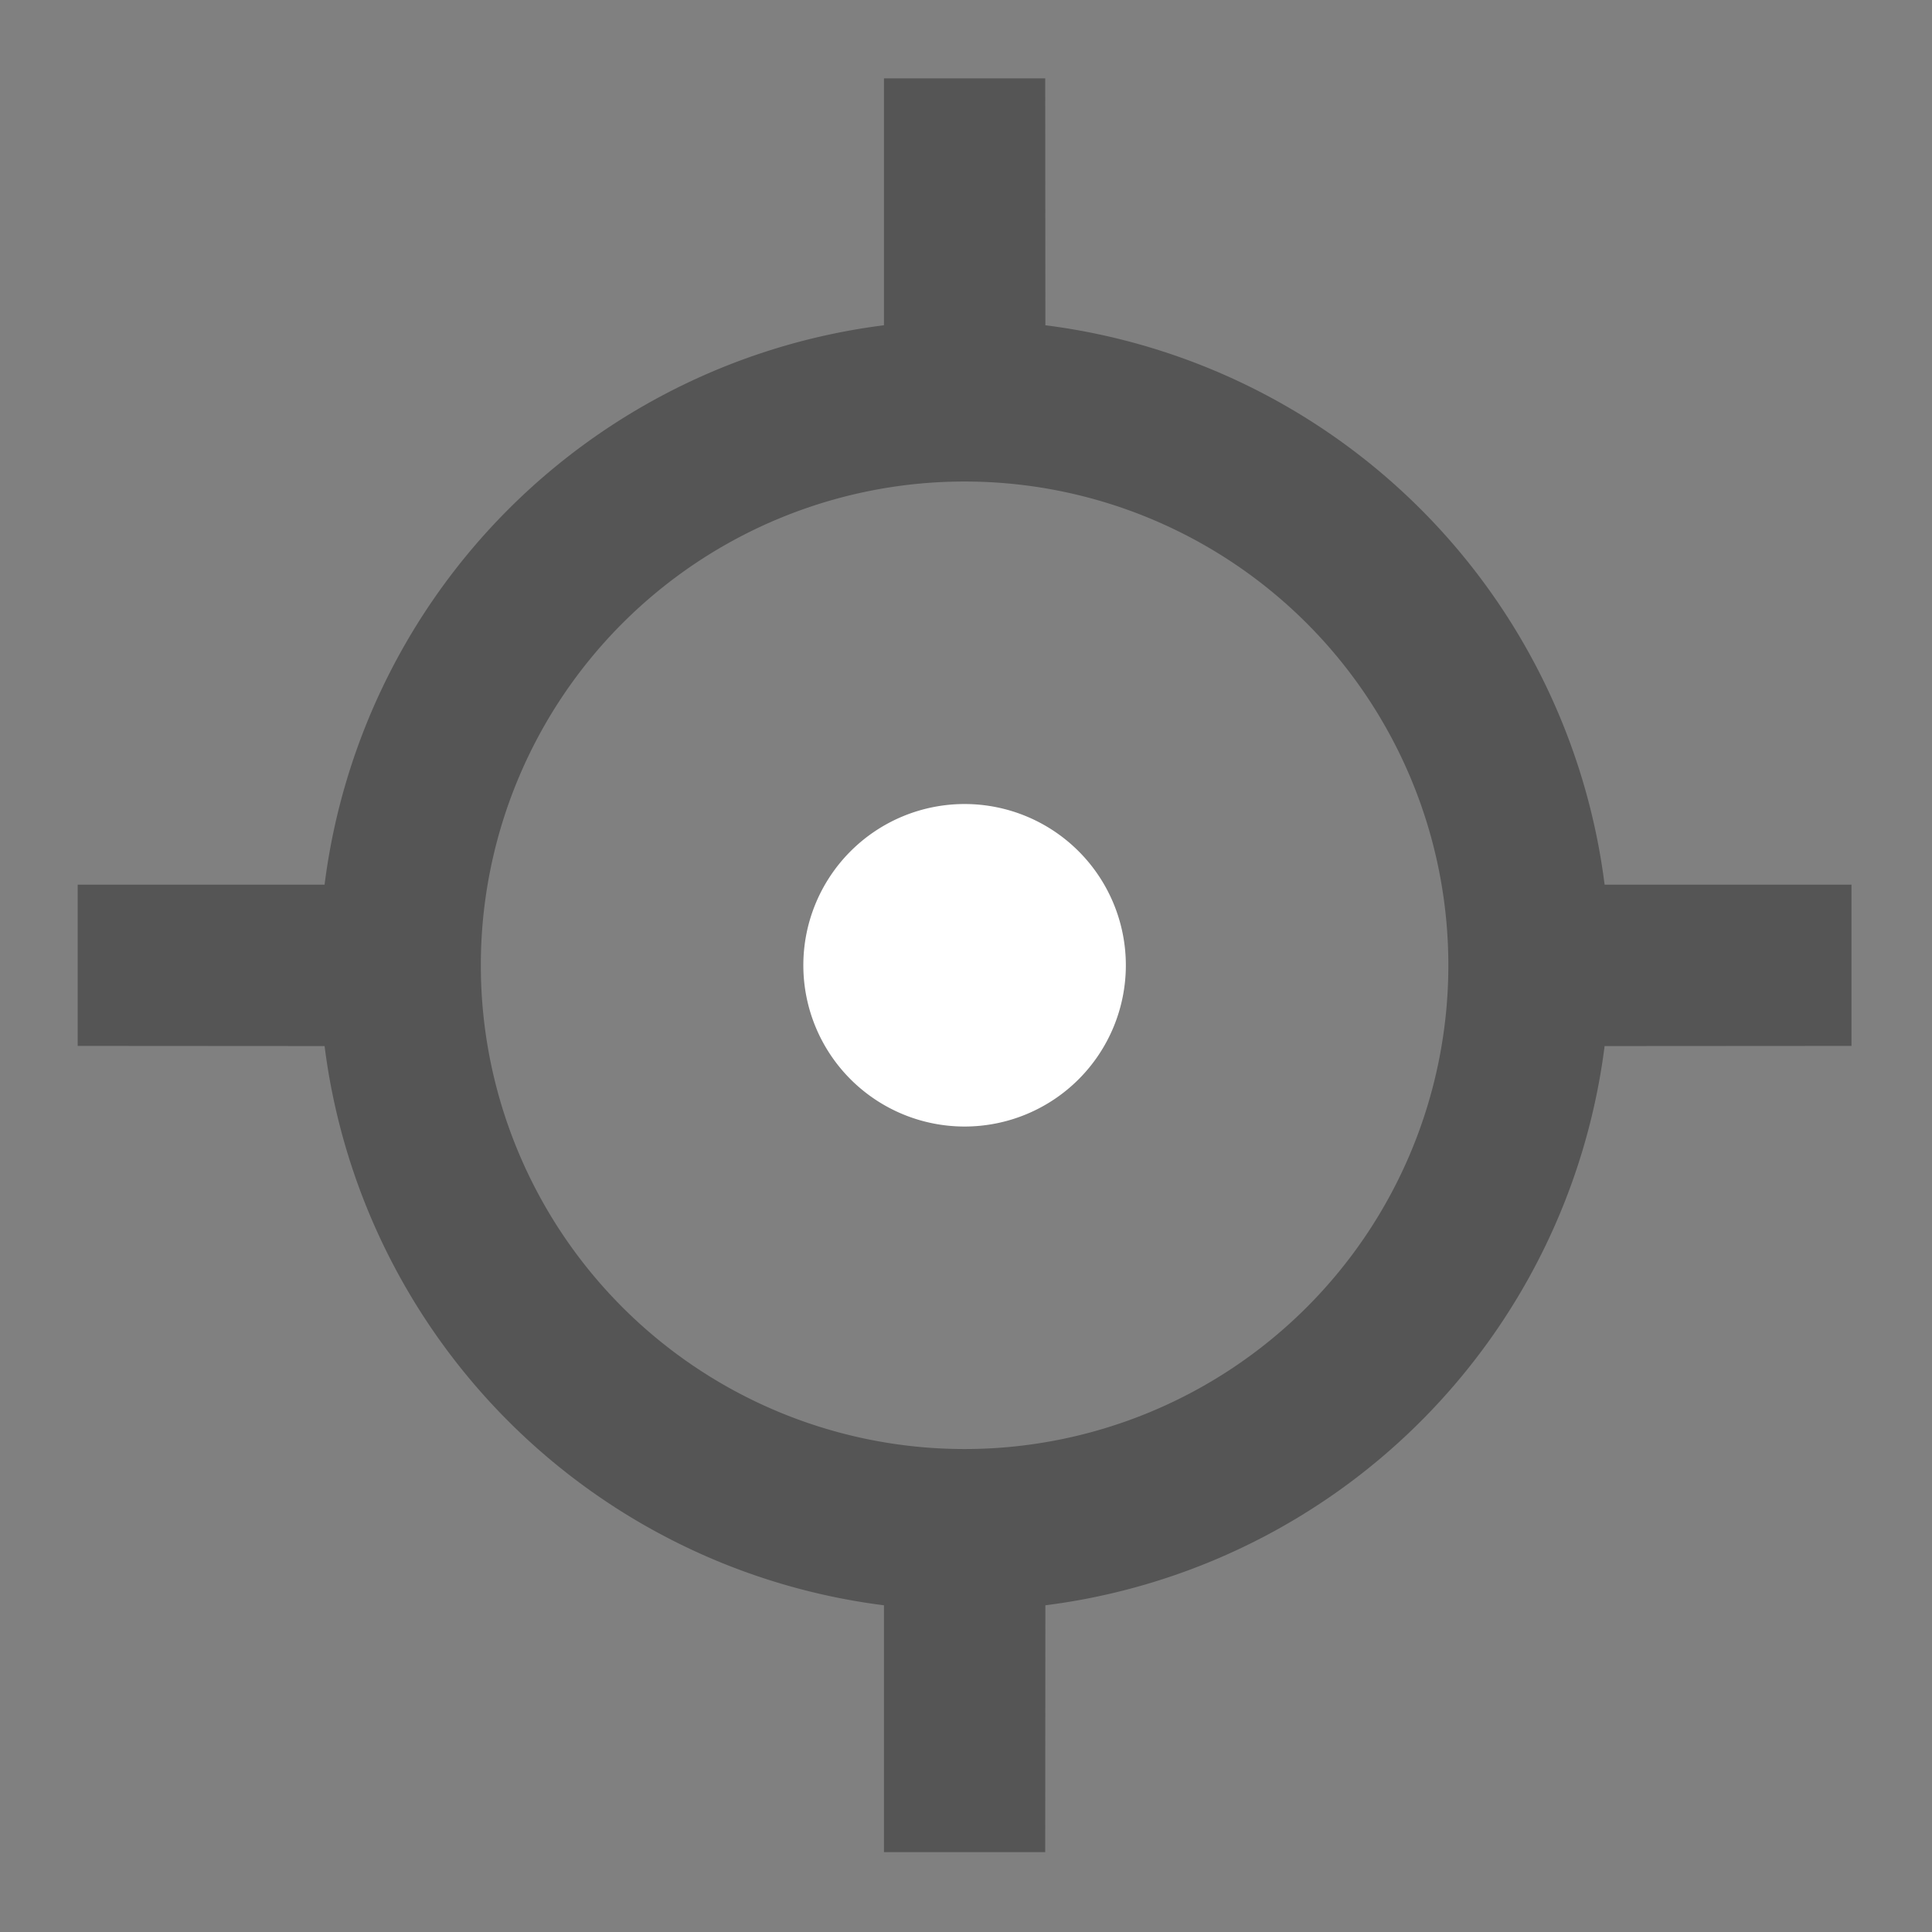
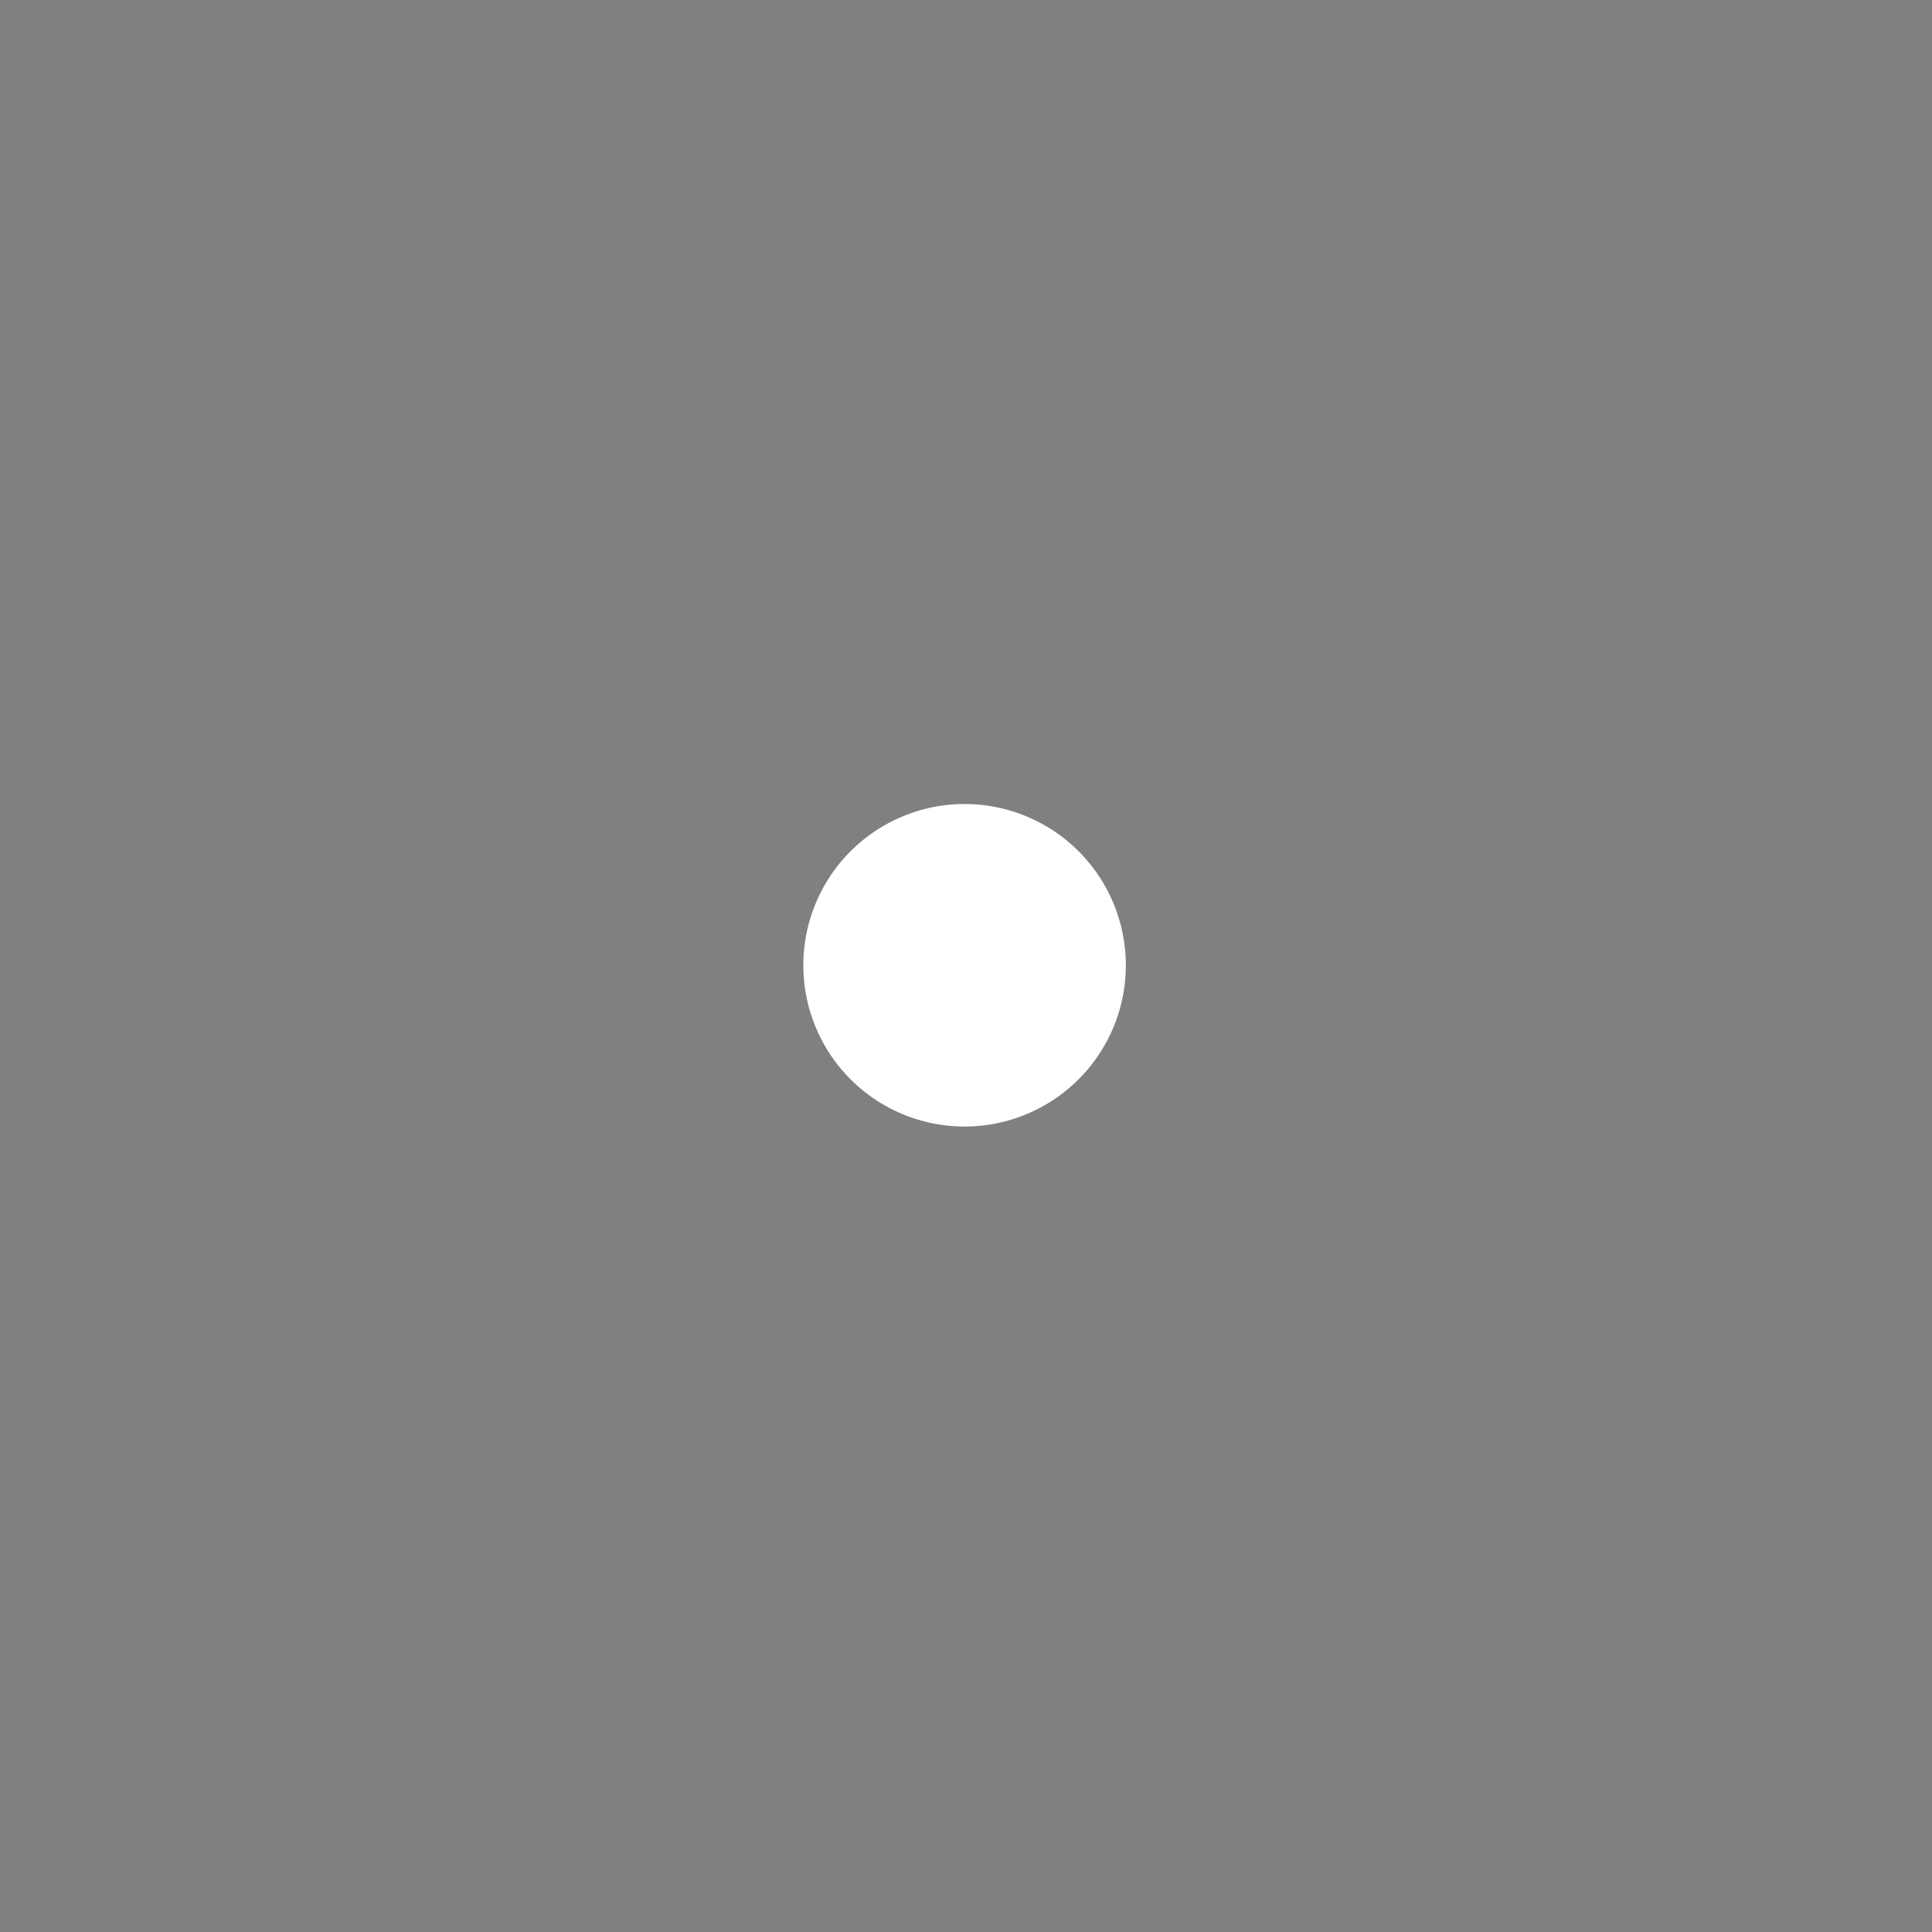
<svg xmlns="http://www.w3.org/2000/svg" width="120" height="120" version="1.1" viewBox="0 0 6.35 6.35">
  <rect x="0" y="0" width="6.35" height="6.35" fill="#808080" stroke="none" />
  <g transform="translate(-18.355 -118.86)">
    <g transform="matrix(.265 0 0 .265 24.244 122.3)">
      <g transform="translate(-.08 -.054)">
-         <path d="m0 0h24v24h-24z" fill="none" />
        <g transform="translate(-22.179 -12.955)">
-           <path d="m0 0h24v24h-24z" fill="none" />
-           <path fill="#555" transform="translate(1.1754e-6 6.0995e-6)" d="m11 1v3.062a8.004 8.004 0 0 0 -6.938 6.938h-3.062v2l3.062 0.002a8.004 8.004 0 0 0 6.938 6.936v3.062h2l0.002-3.062a8.004 8.004 0 0 0 6.936 -6.936l3.062-0.002v-2h-3.062a8.004 8.004 0 0 0 -6.936 -6.938l-0.002-3.062h-2zm1 5a6 6 0 0 1 0 12 6 6 0 0 1 0 -12z" />
          <path fill="#fff" d="m12 10a2 2 0 1 1 0 4 2 2 0 0 1 0 -4z" />
        </g>
      </g>
    </g>
  </g>
</svg>